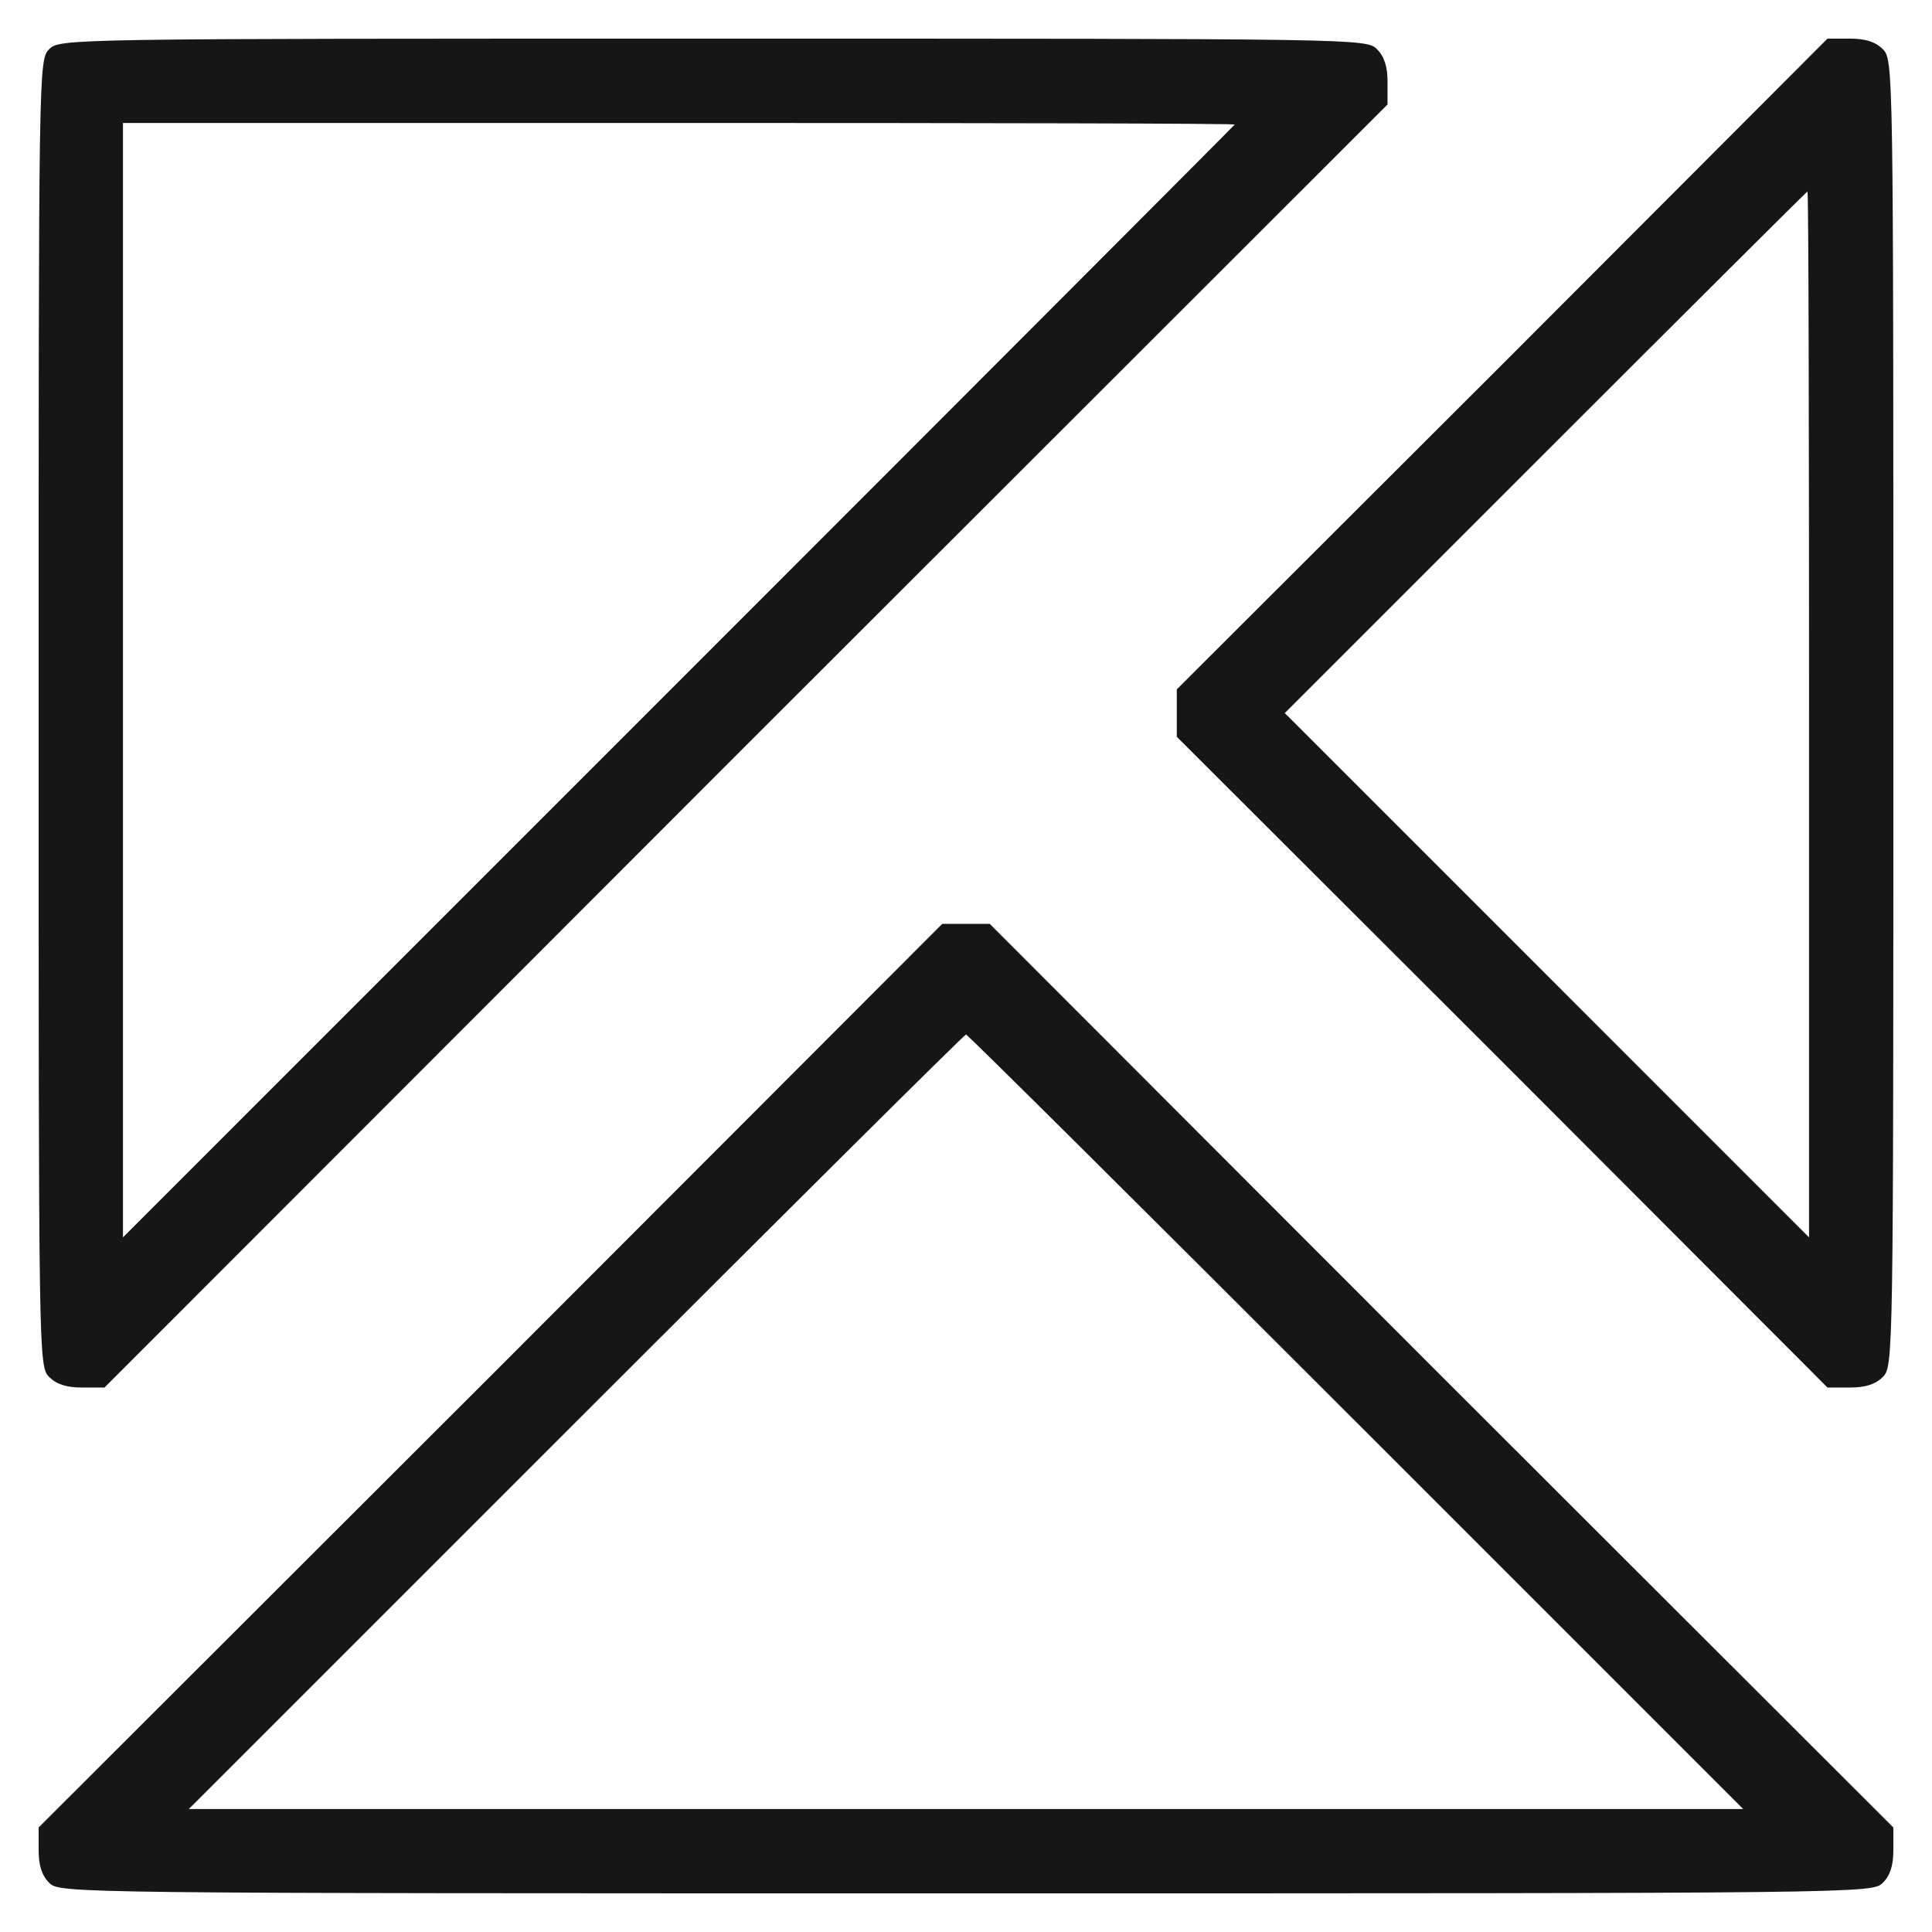
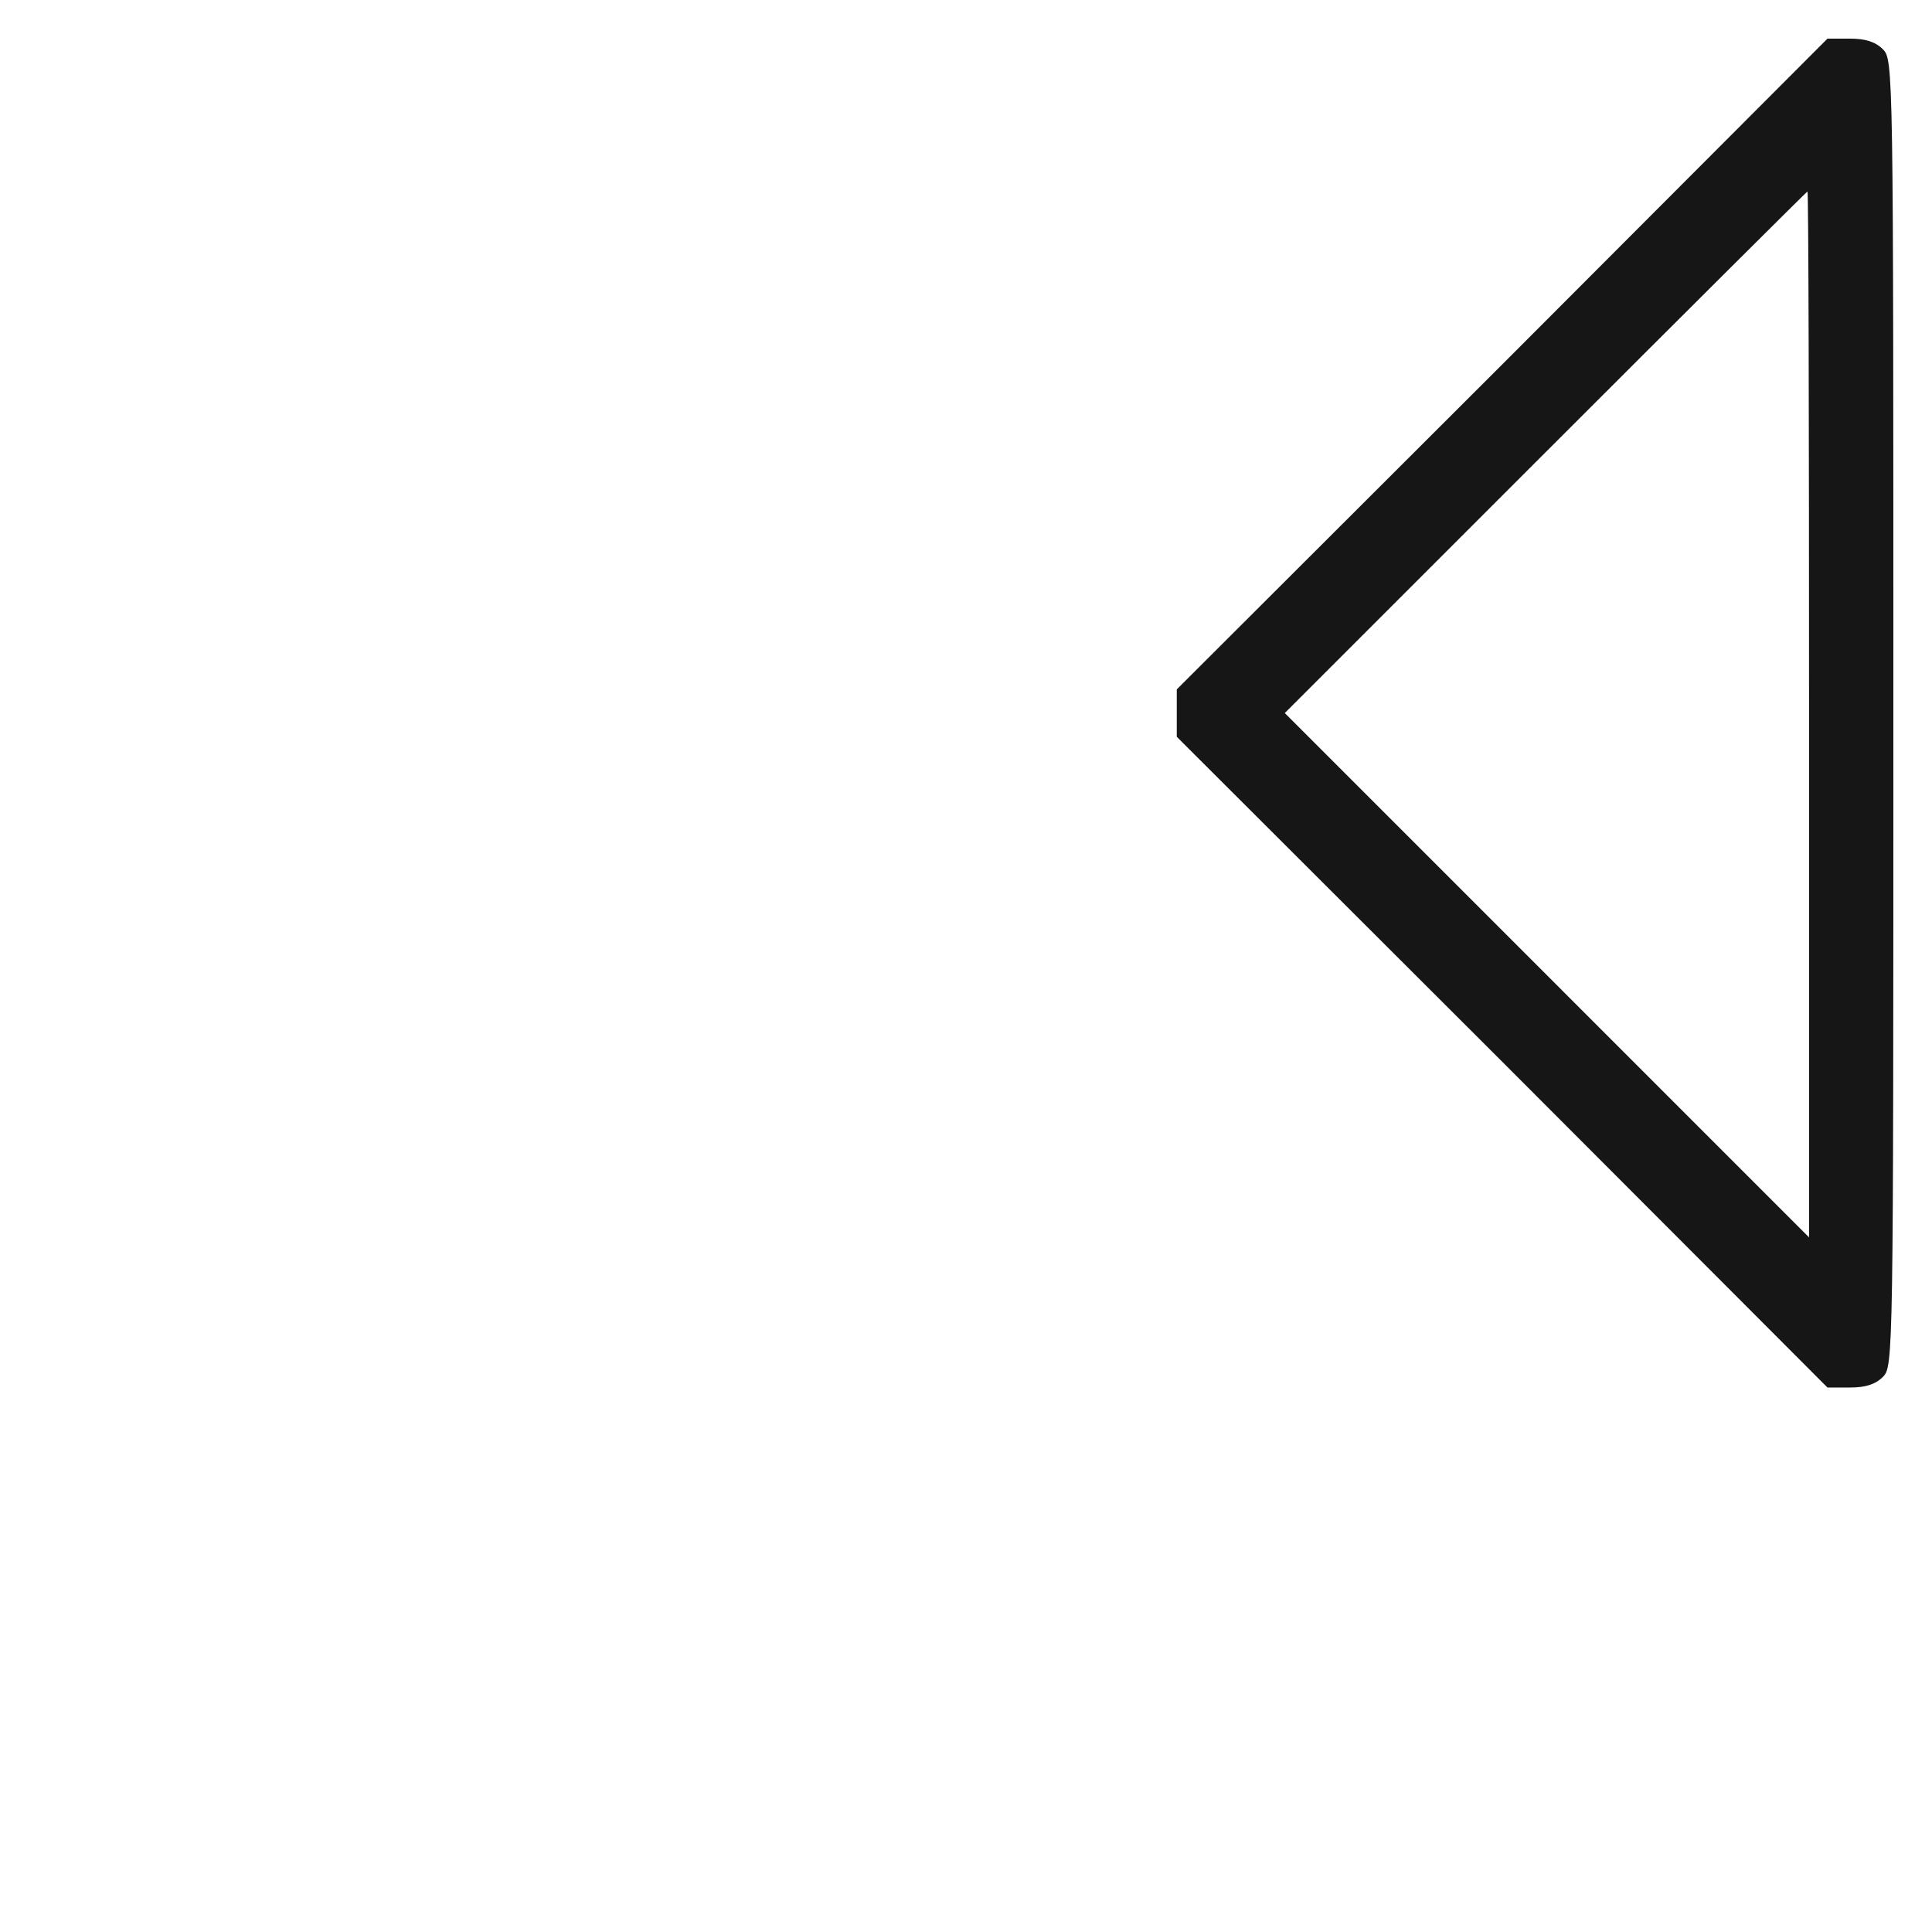
<svg xmlns="http://www.w3.org/2000/svg" width="50" height="50" viewBox="0 0 50 50" fill="none">
-   <path d="M1.273 1.273C1 1.545 1 1.723 1 18.454C1 35.186 1 35.364 1.273 35.636C1.464 35.827 1.723 35.909 2.118 35.909H2.705L19.3 19.3L35.909 2.705V2.118C35.909 1.723 35.827 1.464 35.636 1.273C35.364 1 35.186 1 18.454 1C1.723 1 1.545 1 1.273 1.273ZM31.954 3.223C31.954 3.236 25.477 9.727 17.568 17.636L3.182 32.023V17.595V3.182H17.568C25.477 3.182 31.954 3.195 31.954 3.223Z" fill="#161616" />
  <path d="M38.882 9.427L30.455 17.841V18.454V19.068L38.882 27.482L47.295 35.909H47.882C48.277 35.909 48.536 35.827 48.727 35.636C49 35.364 49 35.186 49 18.454C49 1.723 49 1.545 48.727 1.273C48.536 1.082 48.277 1 47.882 1H47.295L38.882 9.427ZM46.818 18.482V32.023L40.041 25.245L33.25 18.454L40 11.704C43.709 7.995 46.764 4.955 46.777 4.955C46.805 4.955 46.818 11.05 46.818 18.482Z" fill="#161616" />
-   <path d="M12.7 35.609L1 47.295V47.882C1 48.277 1.082 48.536 1.273 48.727C1.545 49 1.723 49 25 49C48.277 49 48.455 49 48.727 48.727C48.918 48.536 49 48.277 49 47.882V47.295L37.3 35.609L25.614 23.909H25H24.386L12.7 35.609ZM35.091 36.795L45.114 46.818H25H4.886L14.909 36.795C20.418 31.286 24.959 26.773 25 26.773C25.041 26.773 29.582 31.286 35.091 36.795Z" fill="#161616" />
</svg>